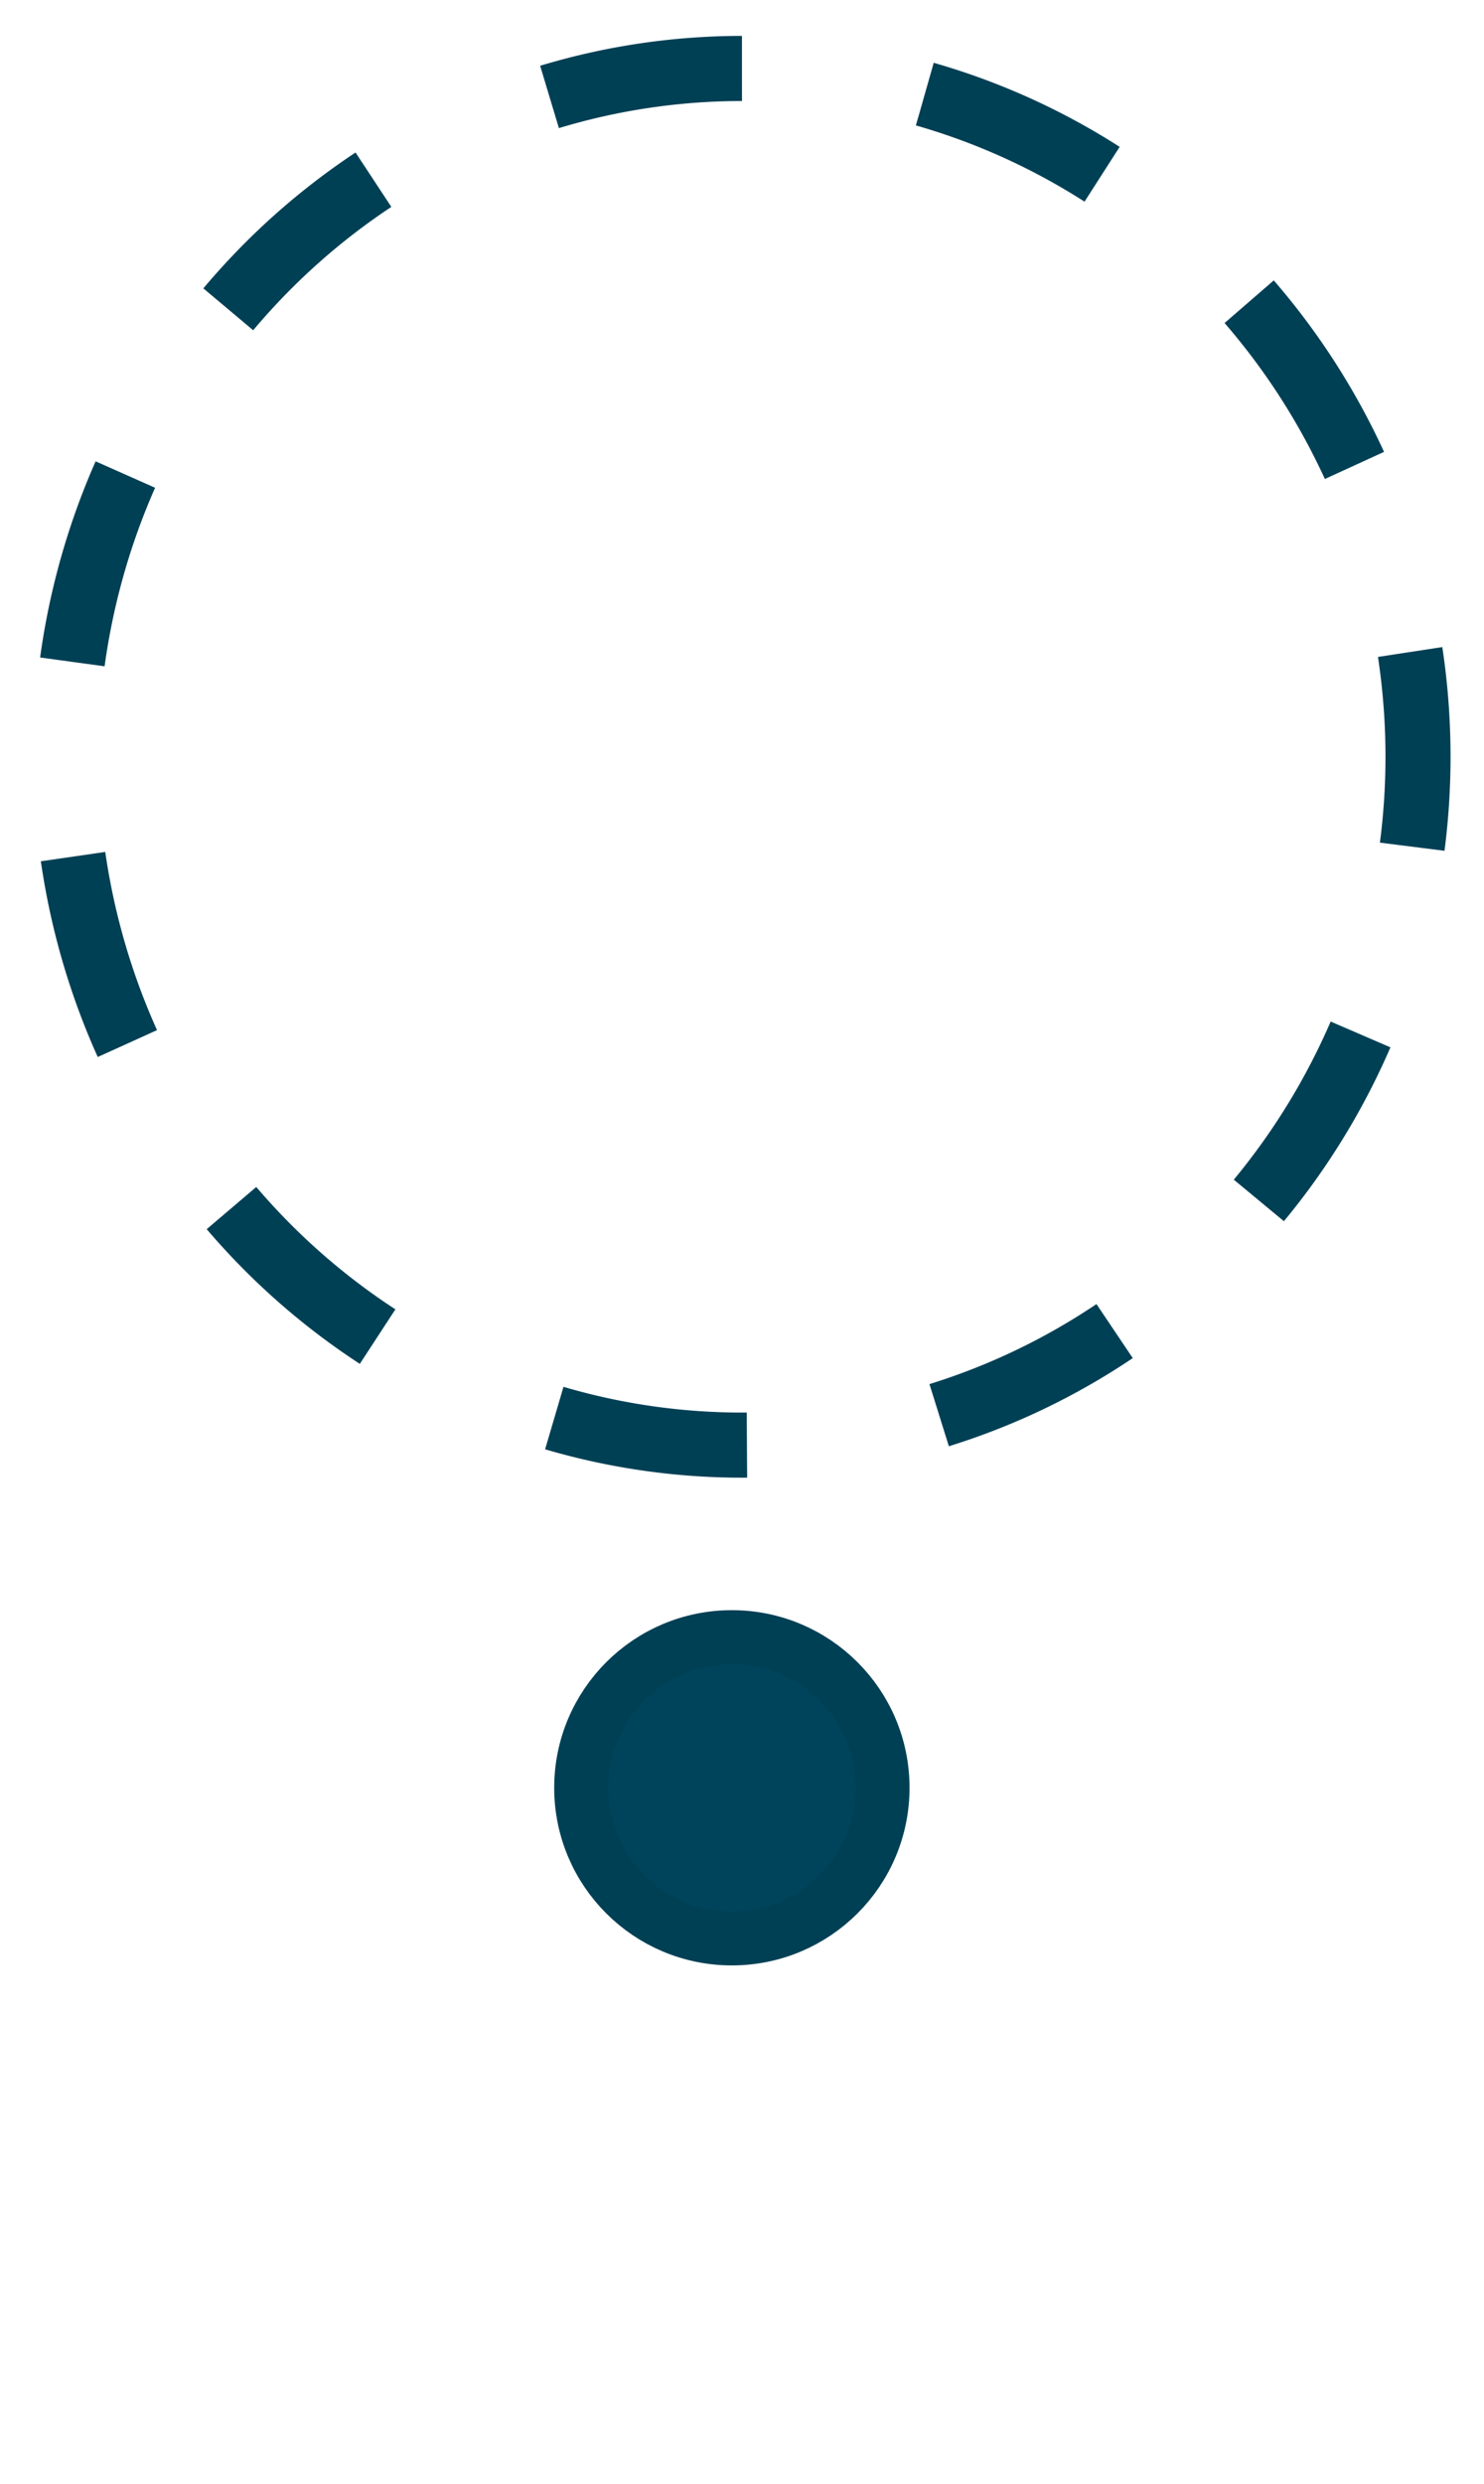
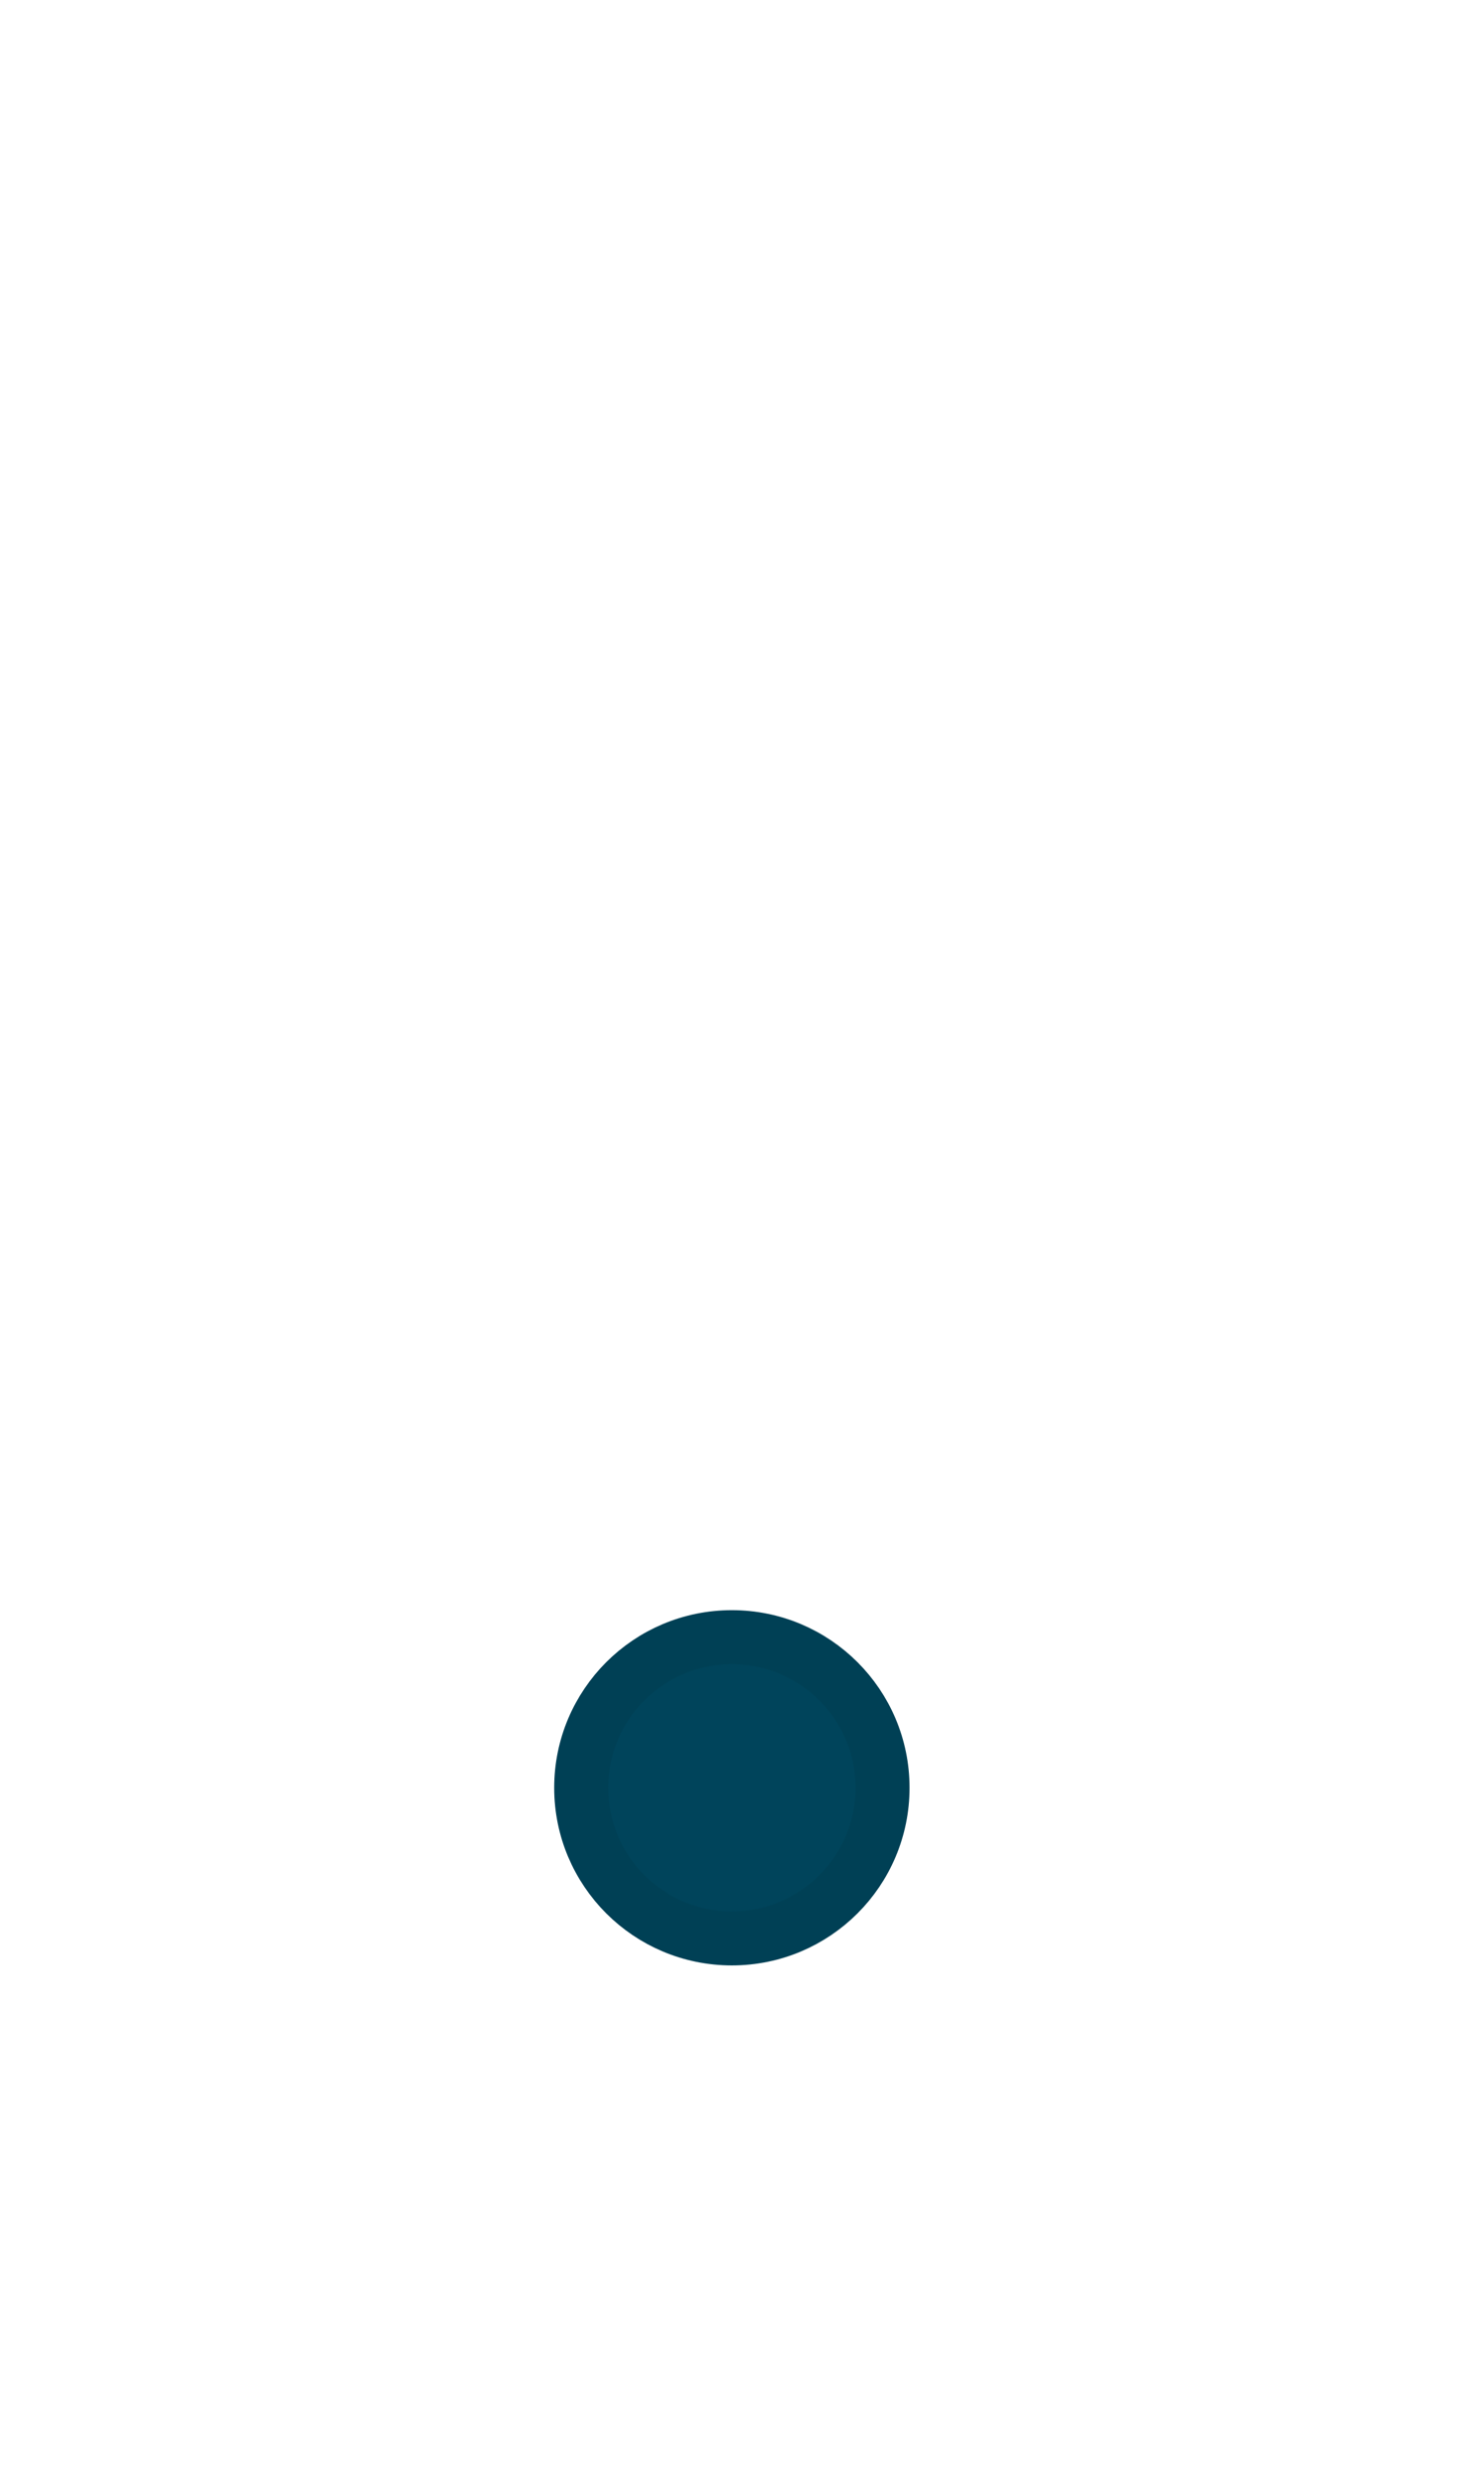
<svg xmlns="http://www.w3.org/2000/svg" width="55" height="92" viewBox="0 0 48.507 91.281">
  <title>
    Lilmod &amp; Lelamed - Chiriq - CC4-SA-BY-NC
  </title>
  <ellipse ry="5.535" rx="5.541" cy="65.7" cx="23.881" fill="#00445b" fill-rule="evenodd" stroke="#004055" stroke-width="1.985" />
-   <path d="M24.252 2.516A24.86 25.296 0 0 0-.608 27.812a24.86 25.296 0 0 0 24.86 25.295 24.86 25.296 0 0 0 24.86-25.295 24.86 25.296 0 0 0-24.86-25.296z" fill="none" stroke="#004055" stroke-width="2.393" stroke-dasharray="7.179,7.179" />
</svg>